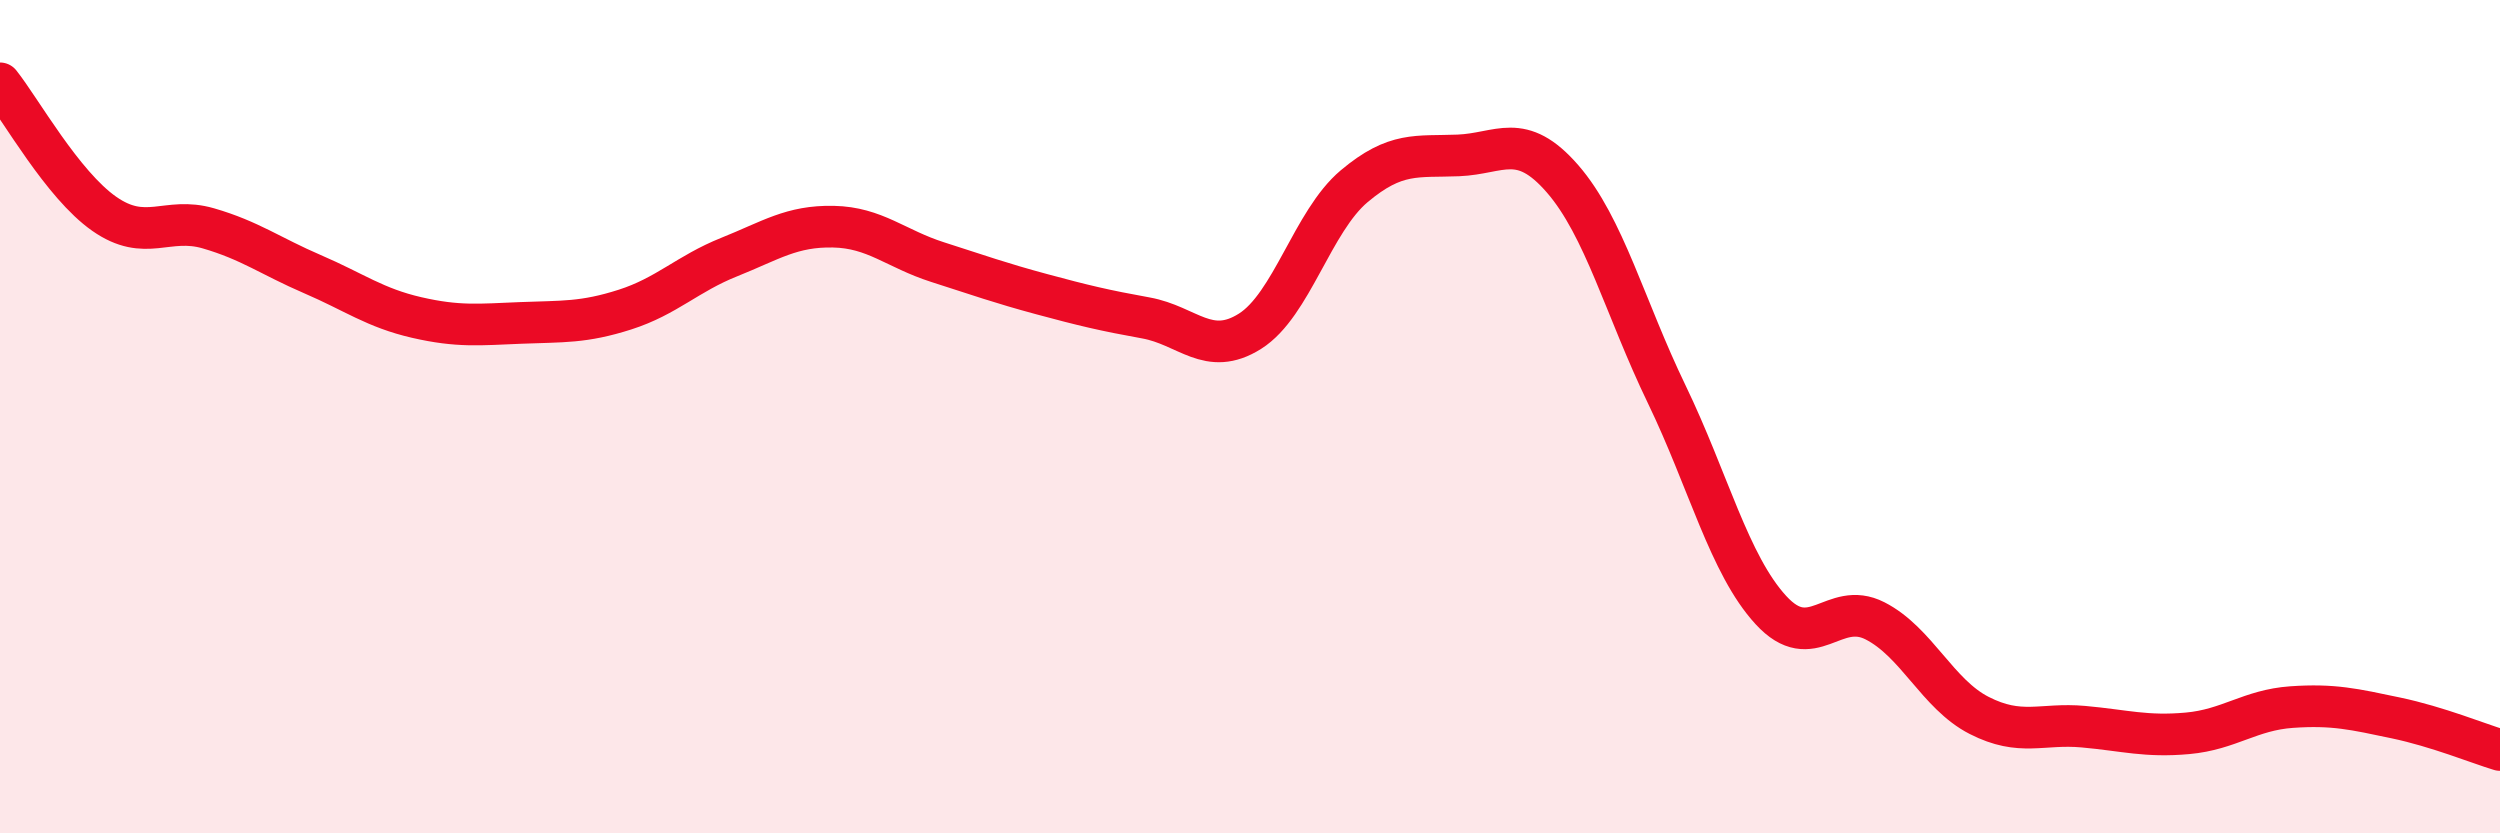
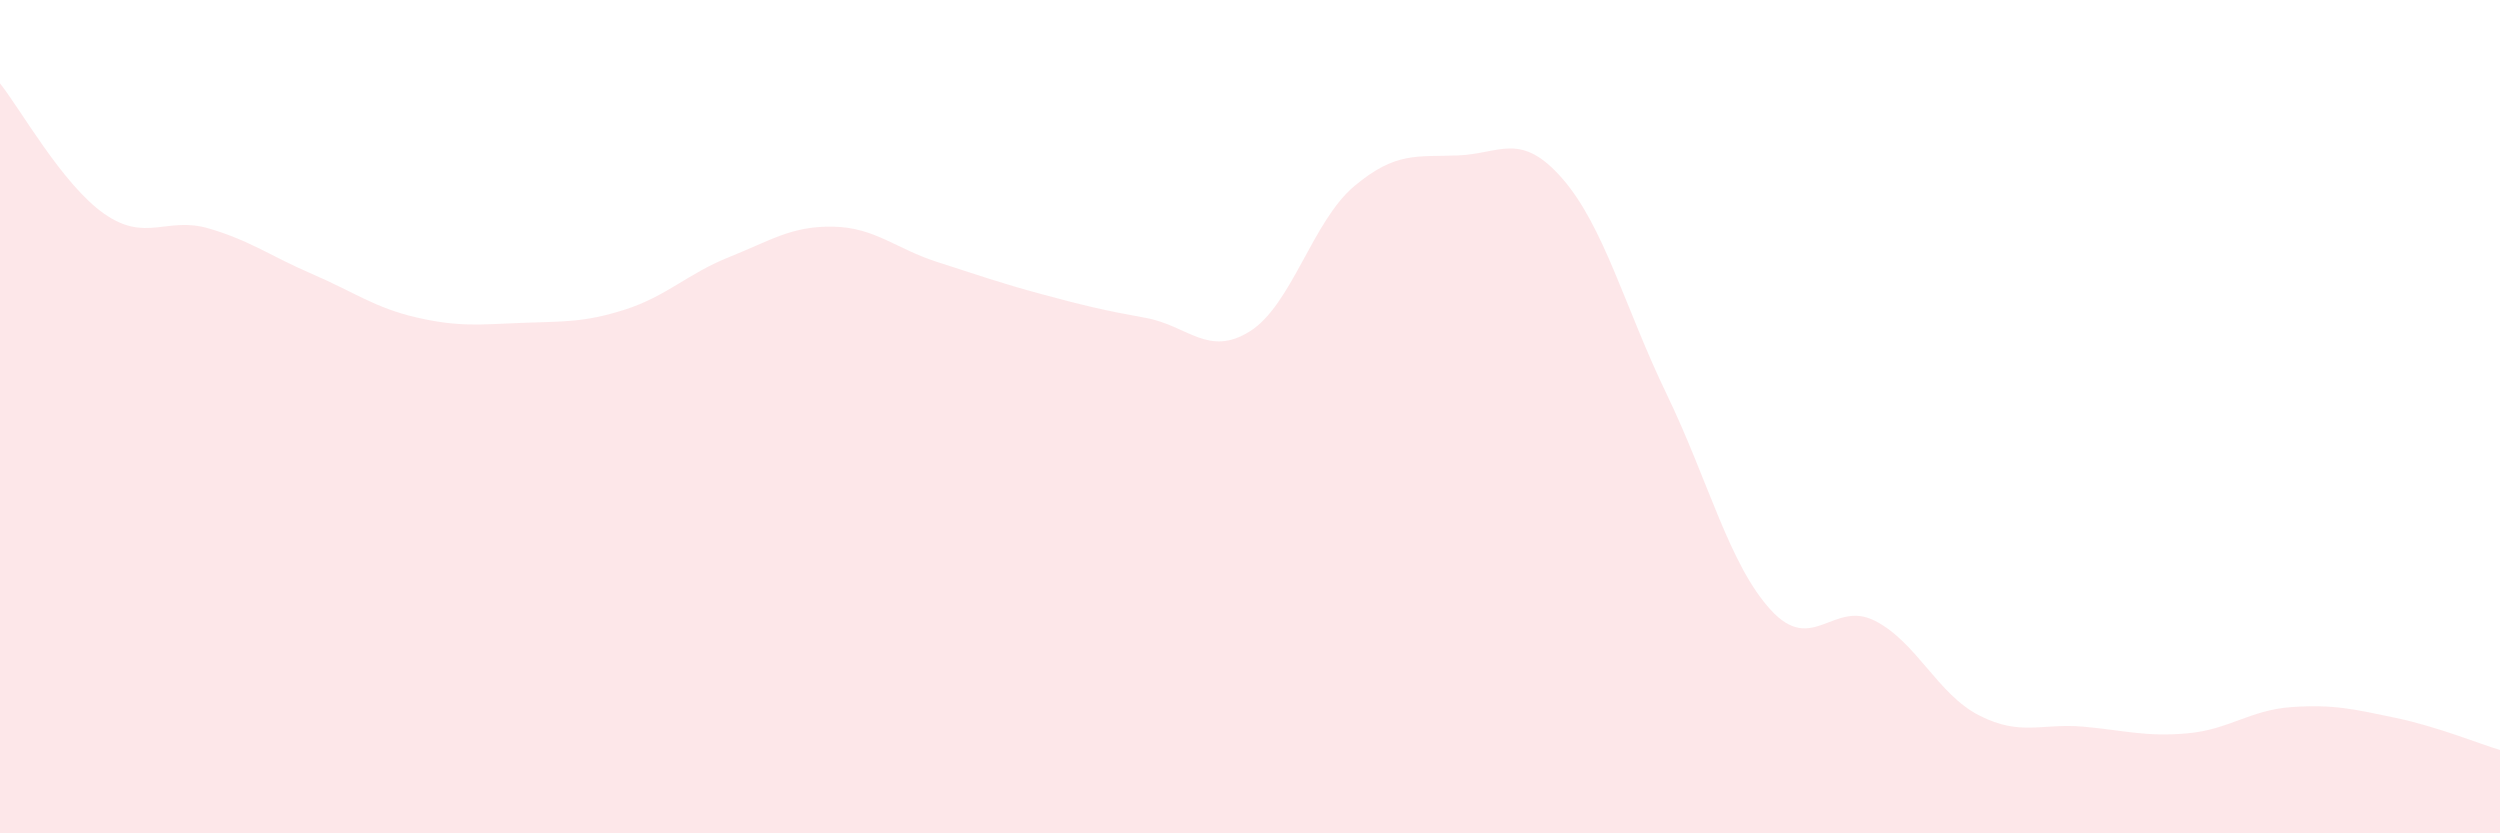
<svg xmlns="http://www.w3.org/2000/svg" width="60" height="20" viewBox="0 0 60 20">
  <path d="M 0,2 C 0.5,2.63 1.5,4.43 2.5,5.13 C 3.5,5.83 4,5.19 5,5.48 C 6,5.77 6.5,6.15 7.5,6.58 C 8.5,7.01 9,7.39 10,7.62 C 11,7.85 11.5,7.79 12.5,7.75 C 13.5,7.71 14,7.75 15,7.43 C 16,7.11 16.5,6.57 17.5,6.17 C 18.5,5.77 19,5.42 20,5.44 C 21,5.46 21.5,5.97 22.5,6.29 C 23.5,6.61 24,6.79 25,7.06 C 26,7.33 26.5,7.45 27.5,7.63 C 28.5,7.81 29,8.58 30,7.95 C 31,7.32 31.5,5.31 32.5,4.47 C 33.5,3.63 34,3.77 35,3.73 C 36,3.69 36.5,3.14 37.5,4.29 C 38.5,5.44 39,7.39 40,9.46 C 41,11.53 41.5,13.55 42.5,14.64 C 43.5,15.73 44,14.39 45,14.9 C 46,15.41 46.5,16.66 47.5,17.17 C 48.5,17.68 49,17.35 50,17.44 C 51,17.53 51.5,17.69 52.5,17.6 C 53.5,17.51 54,17.04 55,16.97 C 56,16.9 56.5,17.02 57.5,17.23 C 58.5,17.44 59.5,17.85 60,18L60 20L0 20Z" fill="#EB0A25" opacity="0.1" stroke-linecap="round" stroke-linejoin="round" />
-   <path d="M 0,2 C 0.5,2.63 1.5,4.43 2.5,5.13 C 3.5,5.83 4,5.19 5,5.48 C 6,5.77 6.5,6.15 7.5,6.58 C 8.5,7.01 9,7.39 10,7.62 C 11,7.85 11.5,7.79 12.5,7.75 C 13.5,7.71 14,7.75 15,7.43 C 16,7.11 16.5,6.57 17.5,6.17 C 18.5,5.77 19,5.42 20,5.44 C 21,5.46 21.5,5.97 22.5,6.29 C 23.5,6.61 24,6.79 25,7.06 C 26,7.33 26.5,7.45 27.5,7.63 C 28.5,7.81 29,8.58 30,7.95 C 31,7.32 31.5,5.31 32.5,4.47 C 33.5,3.63 34,3.77 35,3.73 C 36,3.69 36.5,3.14 37.5,4.29 C 38.5,5.44 39,7.39 40,9.46 C 41,11.53 41.5,13.55 42.5,14.64 C 43.5,15.73 44,14.39 45,14.9 C 46,15.41 46.5,16.66 47.5,17.17 C 48.5,17.68 49,17.35 50,17.44 C 51,17.53 51.5,17.69 52.5,17.6 C 53.5,17.51 54,17.04 55,16.97 C 56,16.9 56.5,17.02 57.5,17.23 C 58.5,17.44 59.5,17.85 60,18" stroke="#EB0A25" stroke-width="1" fill="none" stroke-linecap="round" stroke-linejoin="round" />
</svg>